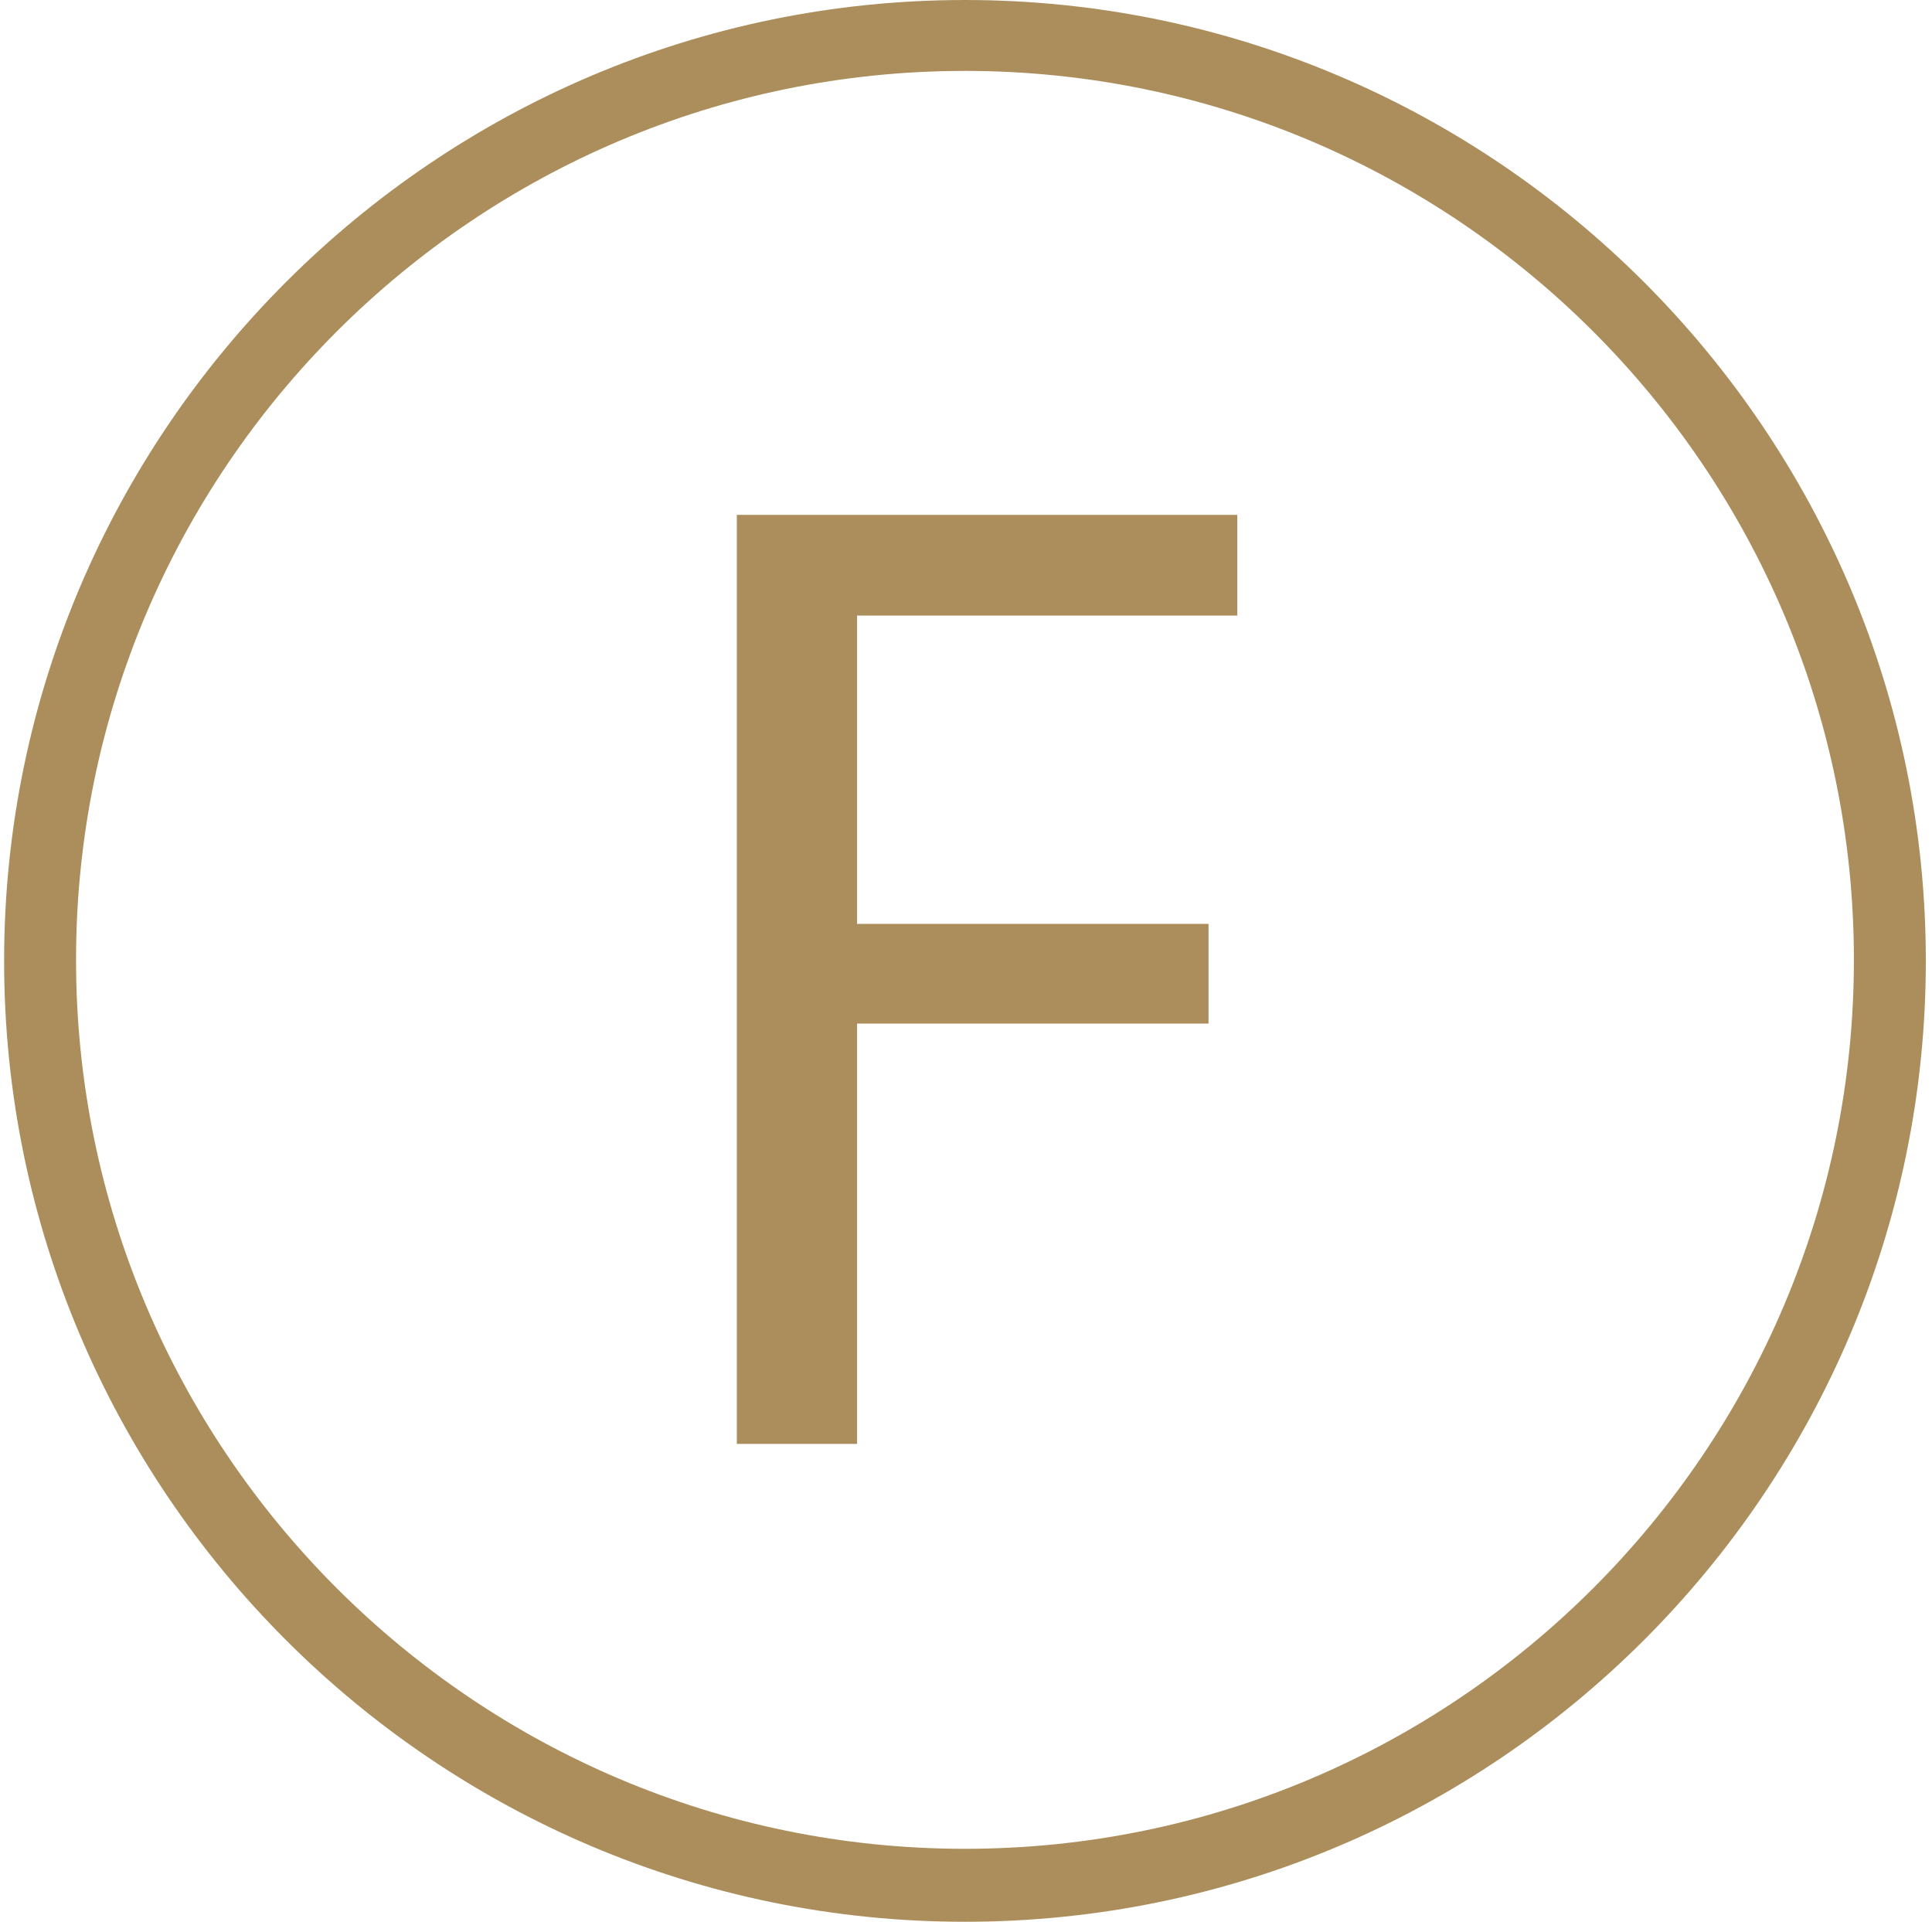
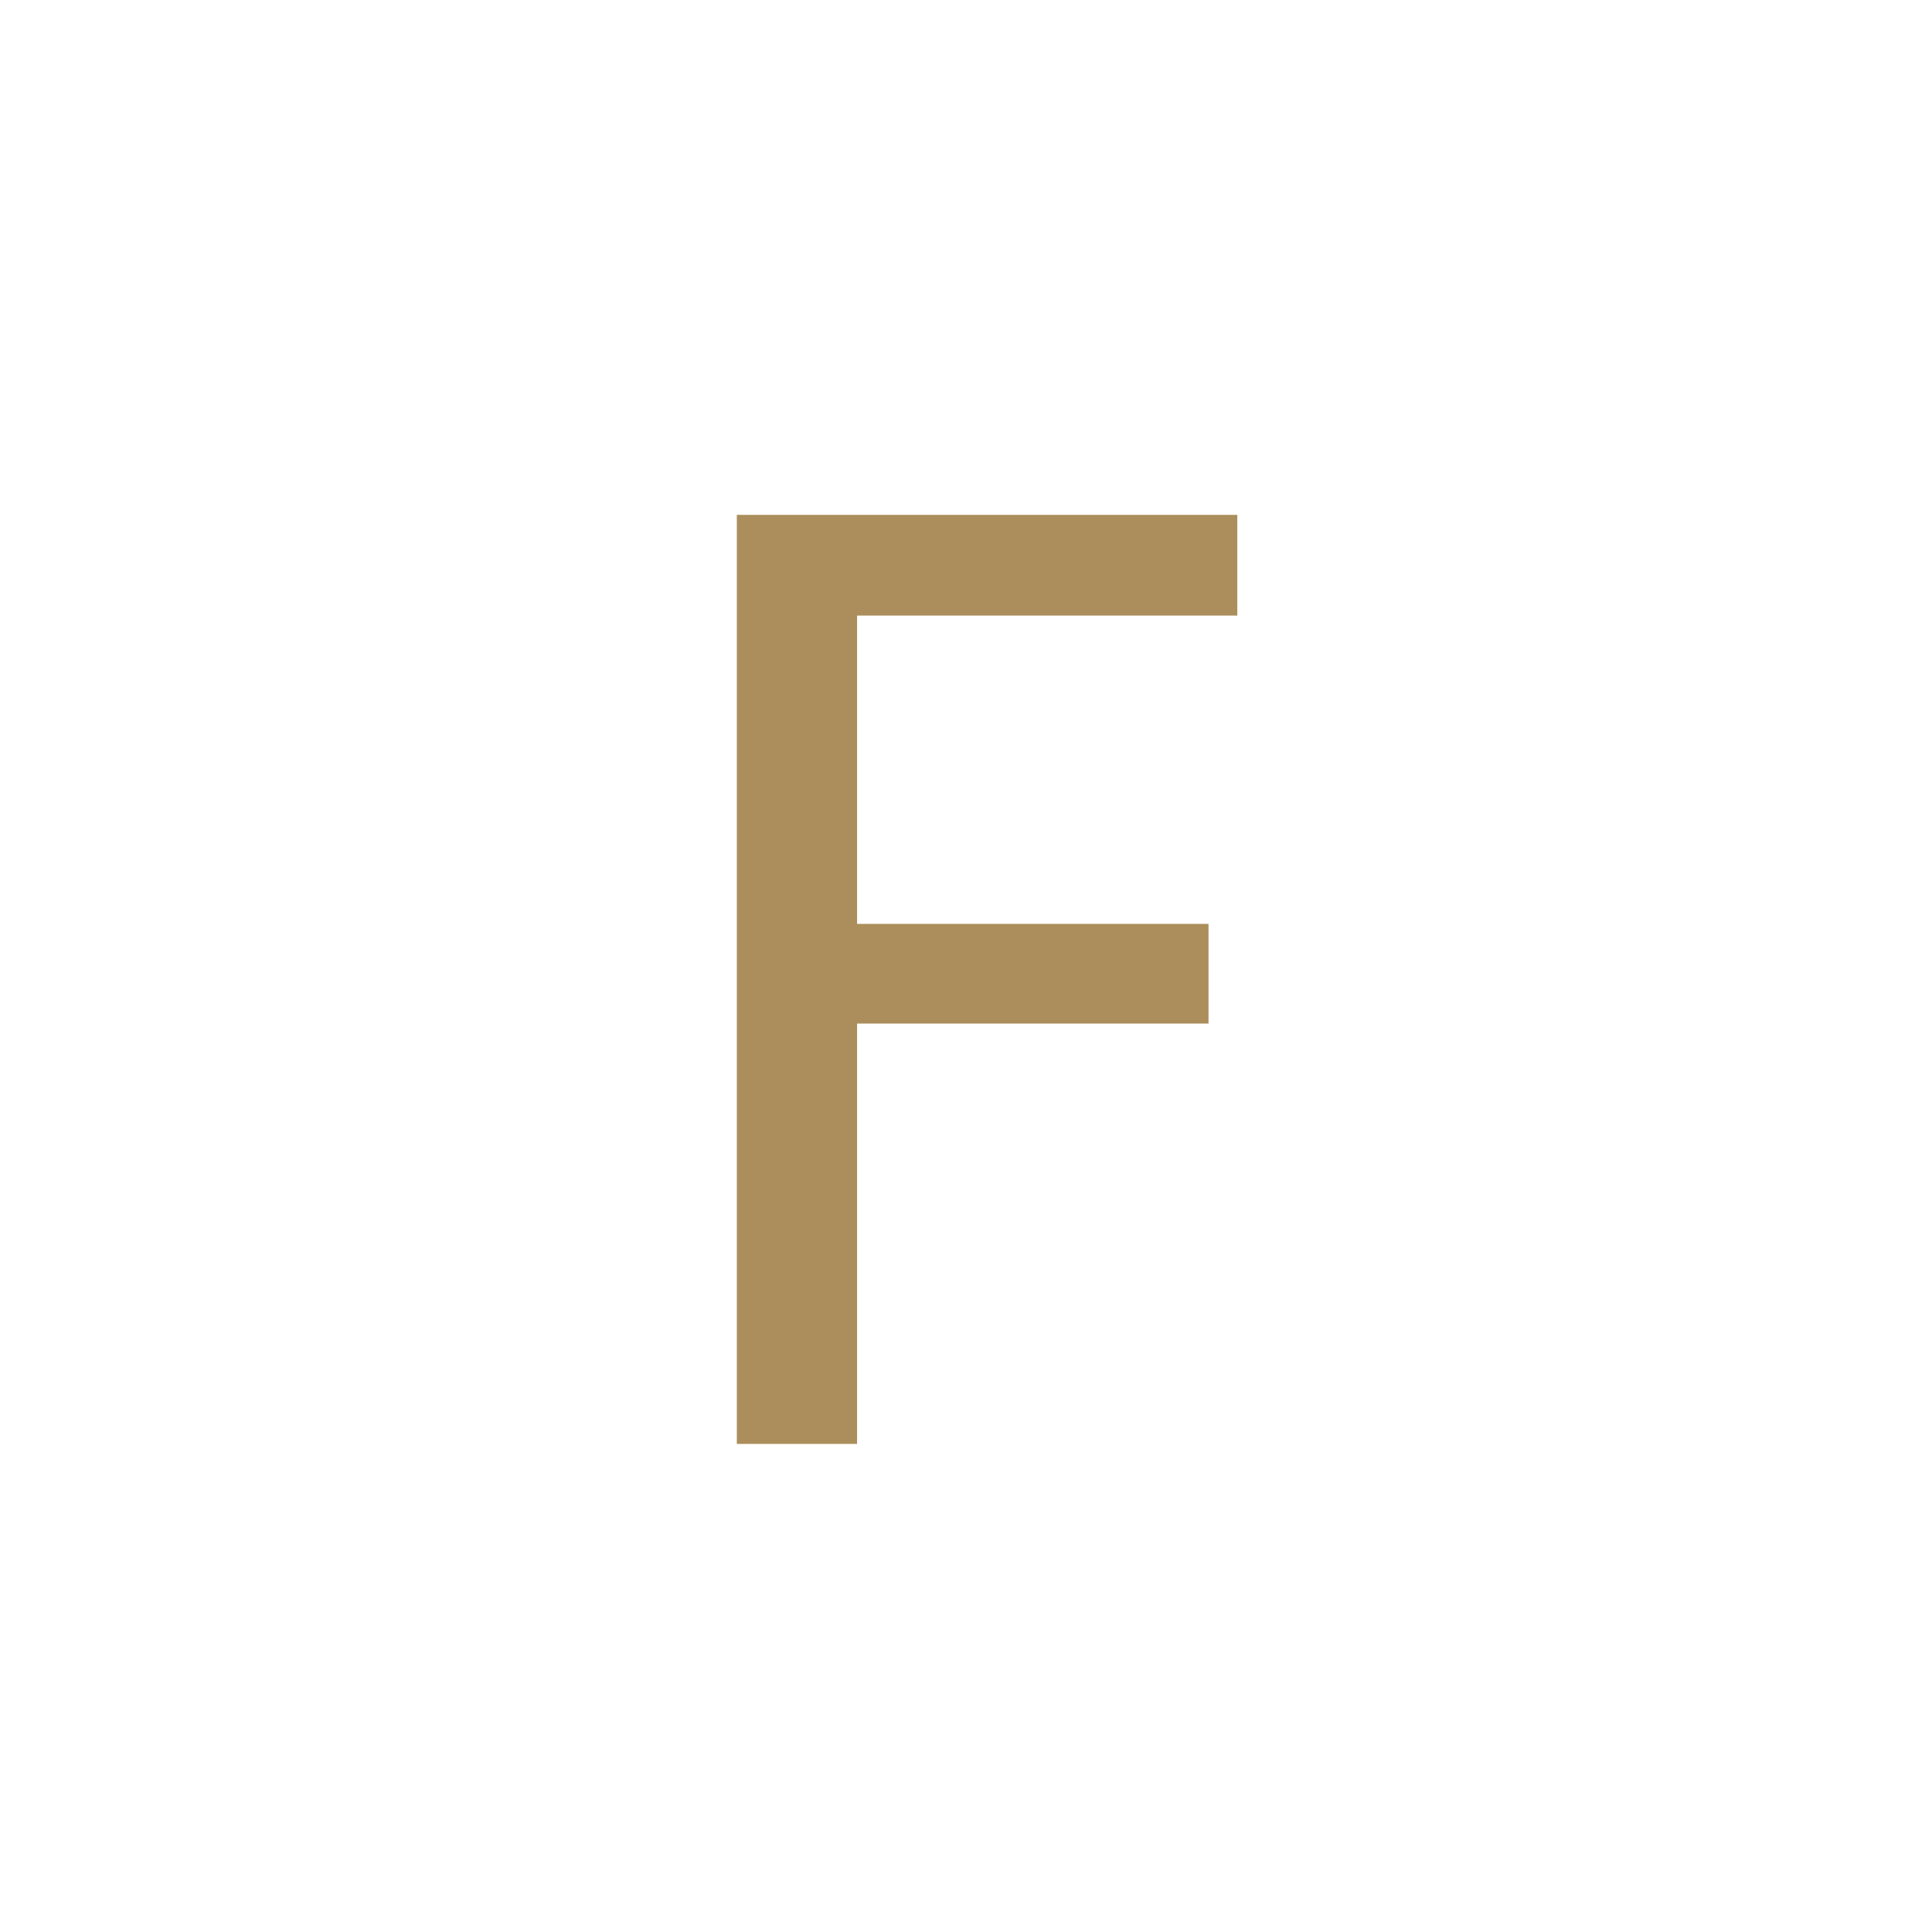
<svg xmlns="http://www.w3.org/2000/svg" width="188" height="187" viewBox="0 0 188 187" fill="none">
-   <path d="M93.9 187C42.3 187 0.4 145 0.4 93.5C0.4 42 42.4 0 93.9 0C145.4 0 187.4 42 187.4 93.5C187.4 145 145.5 187 93.9 187ZM93.9 6.9C46.2 6.9 7.4 45.7 7.4 93.4C7.4 141.1 46.2 179.9 93.9 179.9C141.6 179.9 180.4 141.1 180.4 93.4C180.4 45.7 141.6 6.9 93.9 6.9Z" fill="#AB8E5B" />
  <path d="M71.7 50.1H120.4V59.9H83.4V89.9H117.6V99.6H83.4V140.5H71.7V50.1Z" fill="#AB8E5B" />
</svg>